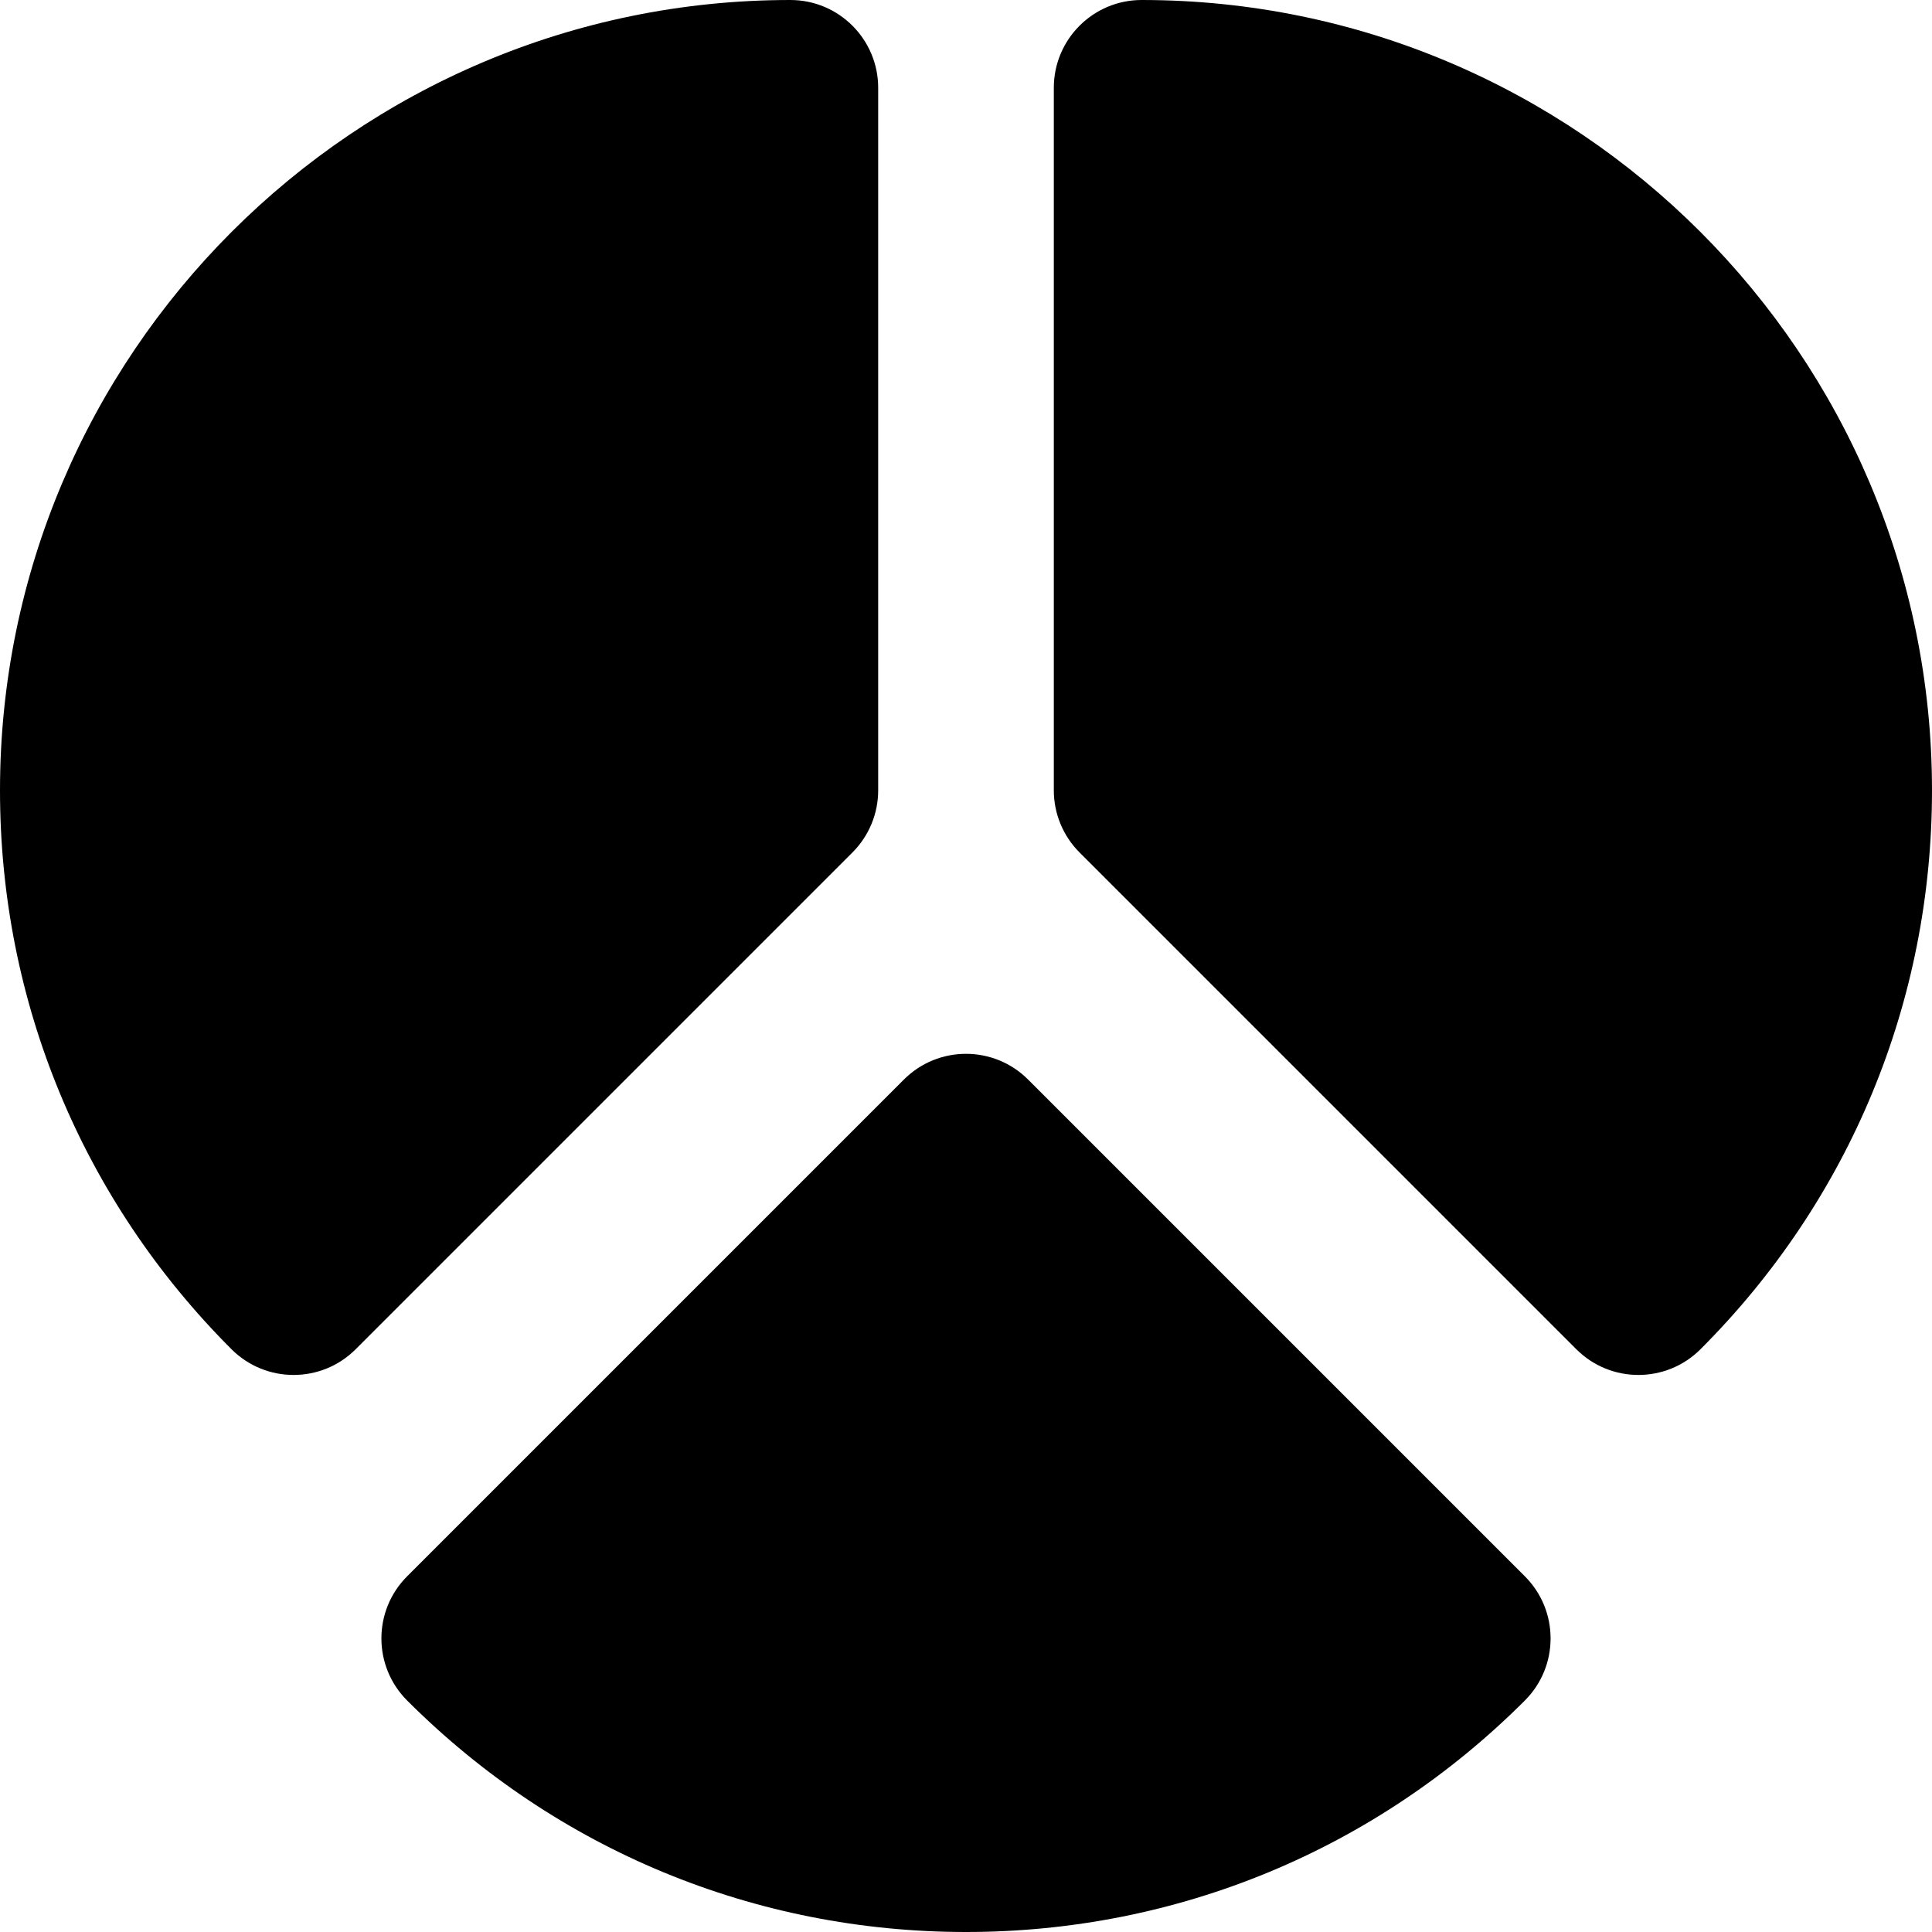
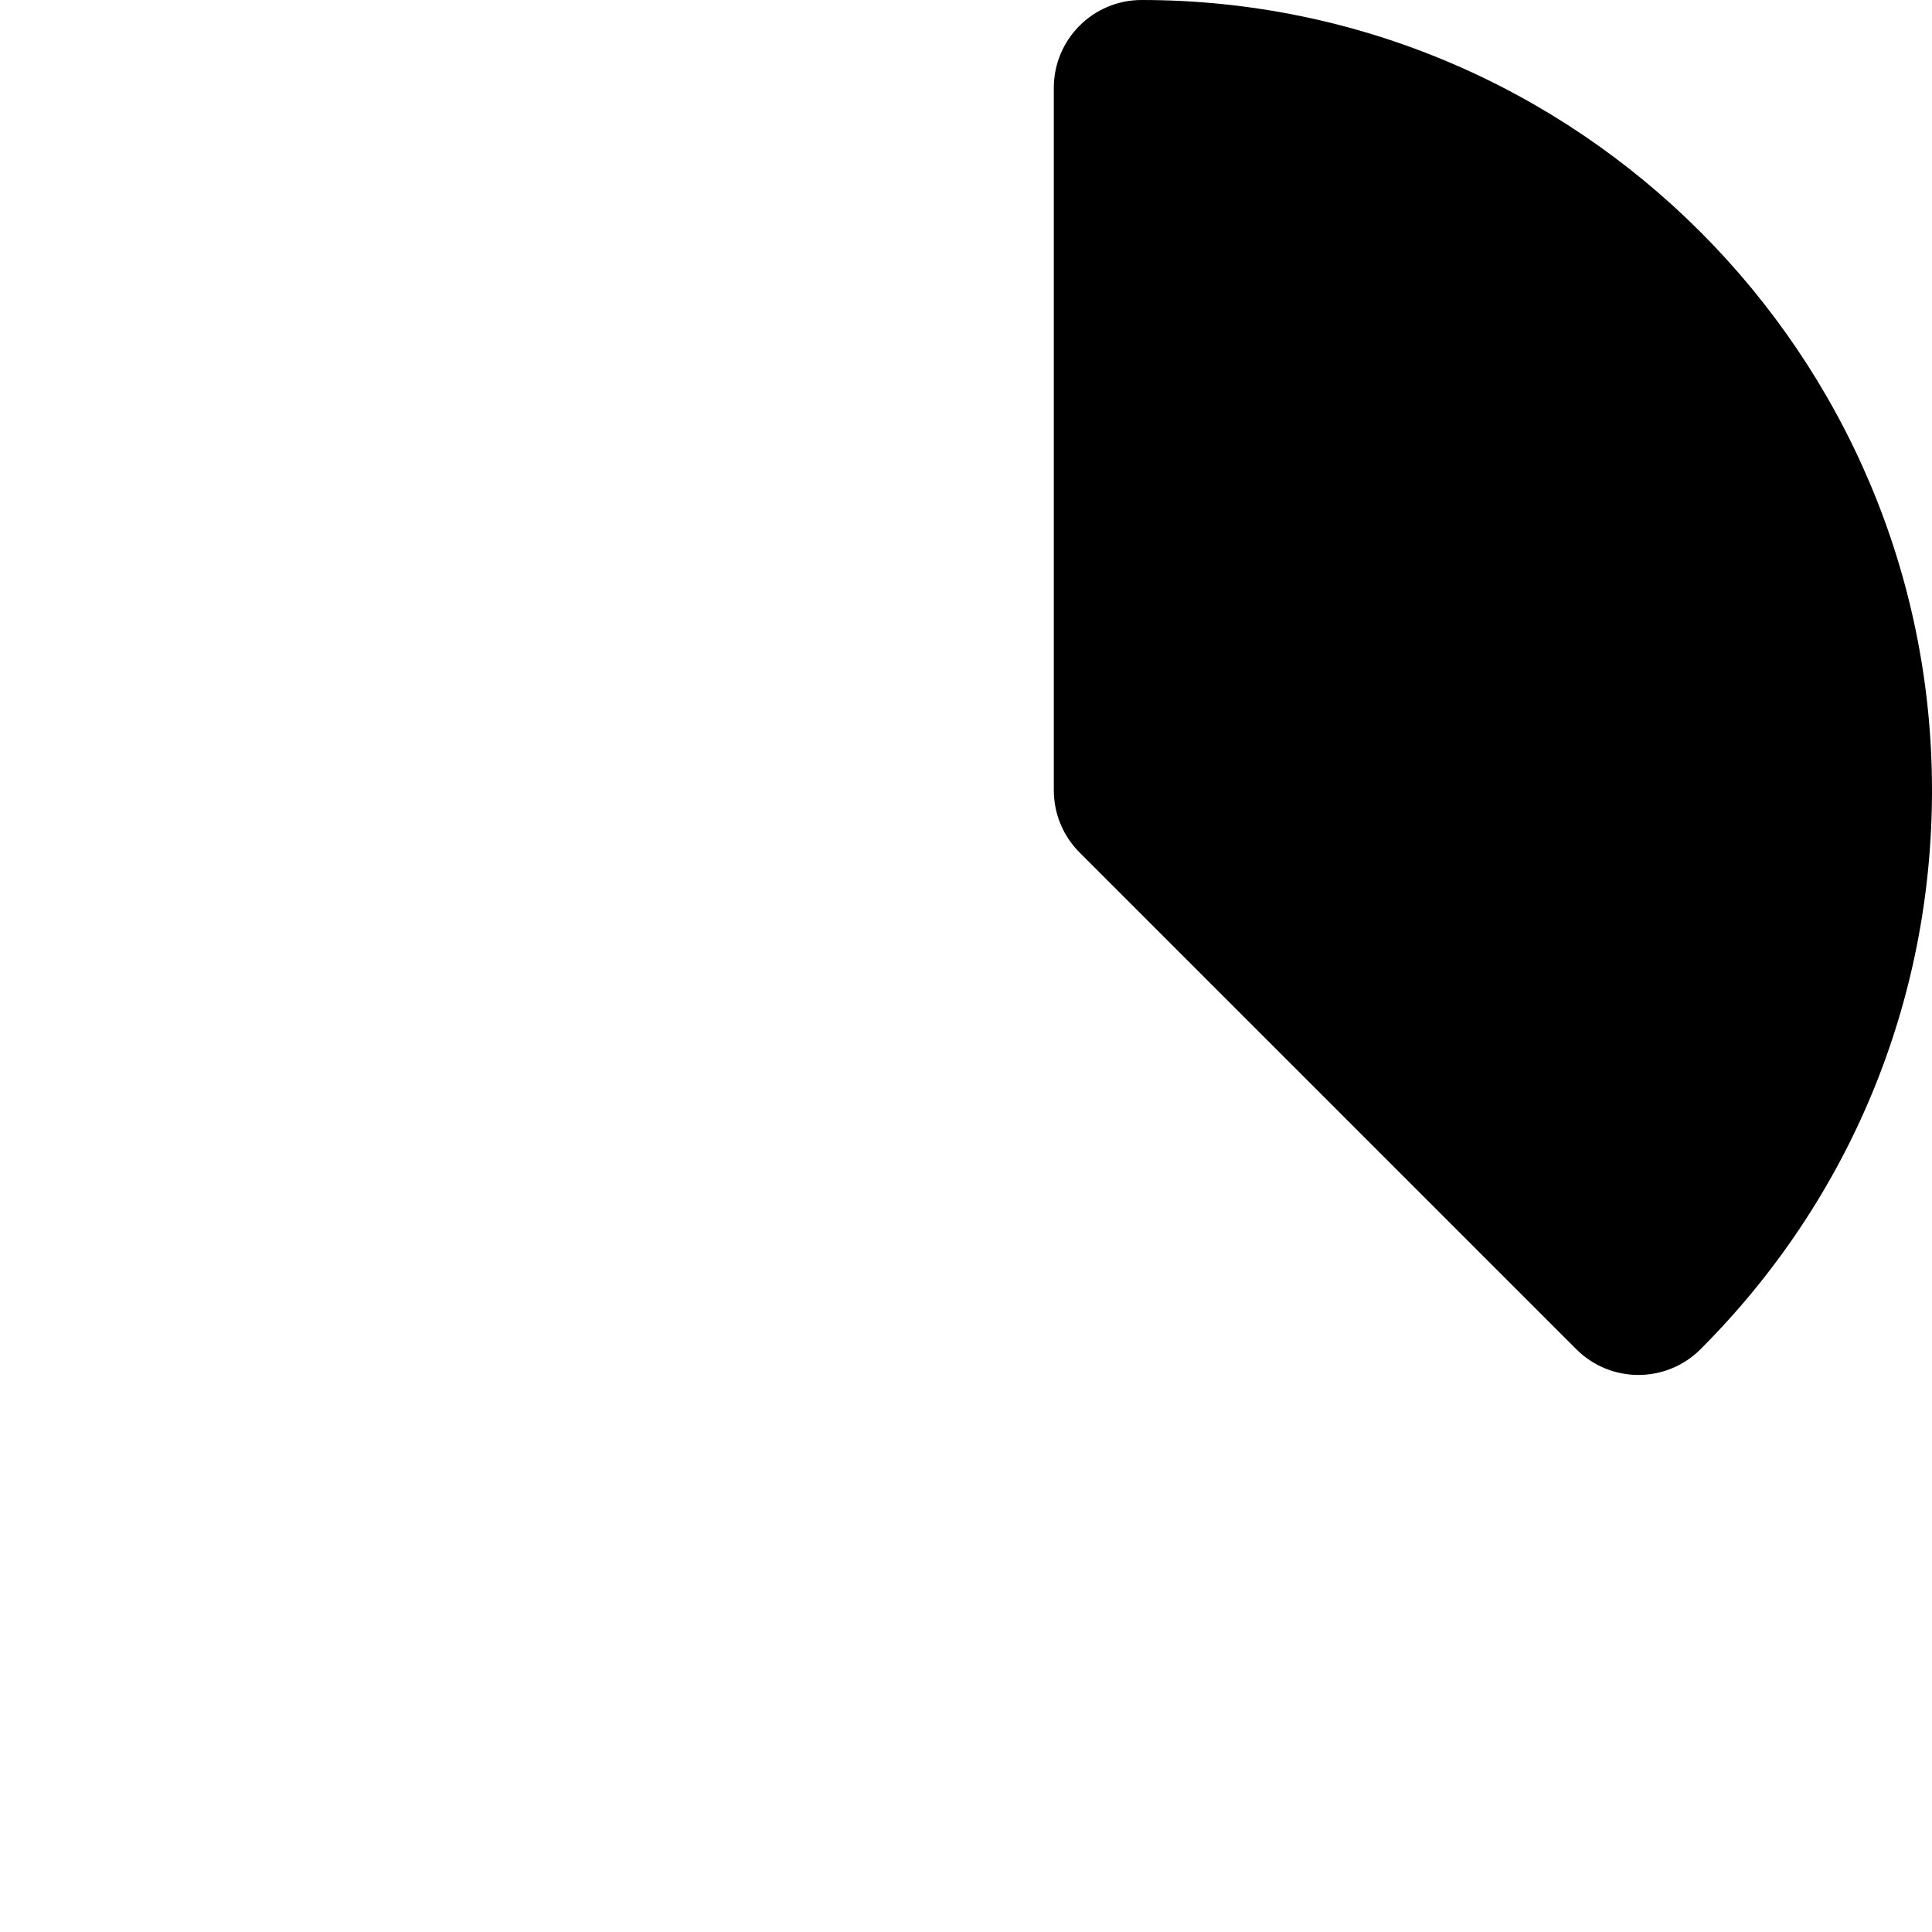
<svg xmlns="http://www.w3.org/2000/svg" fill="#000000" height="800px" width="800px" version="1.1" id="Layer_1" viewBox="0 0 330 330" xml:space="preserve">
  <g id="XMLID_102_">
-     <path id="XMLID_103_" d="M150,135V15c0-8.284-6.716-15-15-15C60.56,0,0,60.561,0,135c0,36.06,14.043,69.961,39.541,95.459   c2.929,2.929,6.768,4.393,10.606,4.393c3.839,0,7.678-1.464,10.606-4.393l84.853-84.853C148.42,142.794,150,138.978,150,135z" />
-     <path id="XMLID_104_" d="M175.606,184.394c-5.857-5.858-15.355-5.858-21.213,0l-84.853,84.852c-5.857,5.857-5.857,15.355,0,21.213   C95.038,315.957,128.939,330,165,330c36.06,0,69.962-14.043,95.459-39.541c5.857-5.858,5.857-15.356,0-21.213L175.606,184.394z" />
    <path id="XMLID_105_" d="M195,0c-8.284,0-15,6.716-15,15v120c0,3.978,1.58,7.794,4.394,10.606l84.852,84.853   c2.929,2.929,6.768,4.393,10.606,4.393c3.839,0,7.678-1.464,10.607-4.393C315.957,204.961,330,171.06,330,135   C330,60.561,269.439,0,195,0z" />
  </g>
</svg>